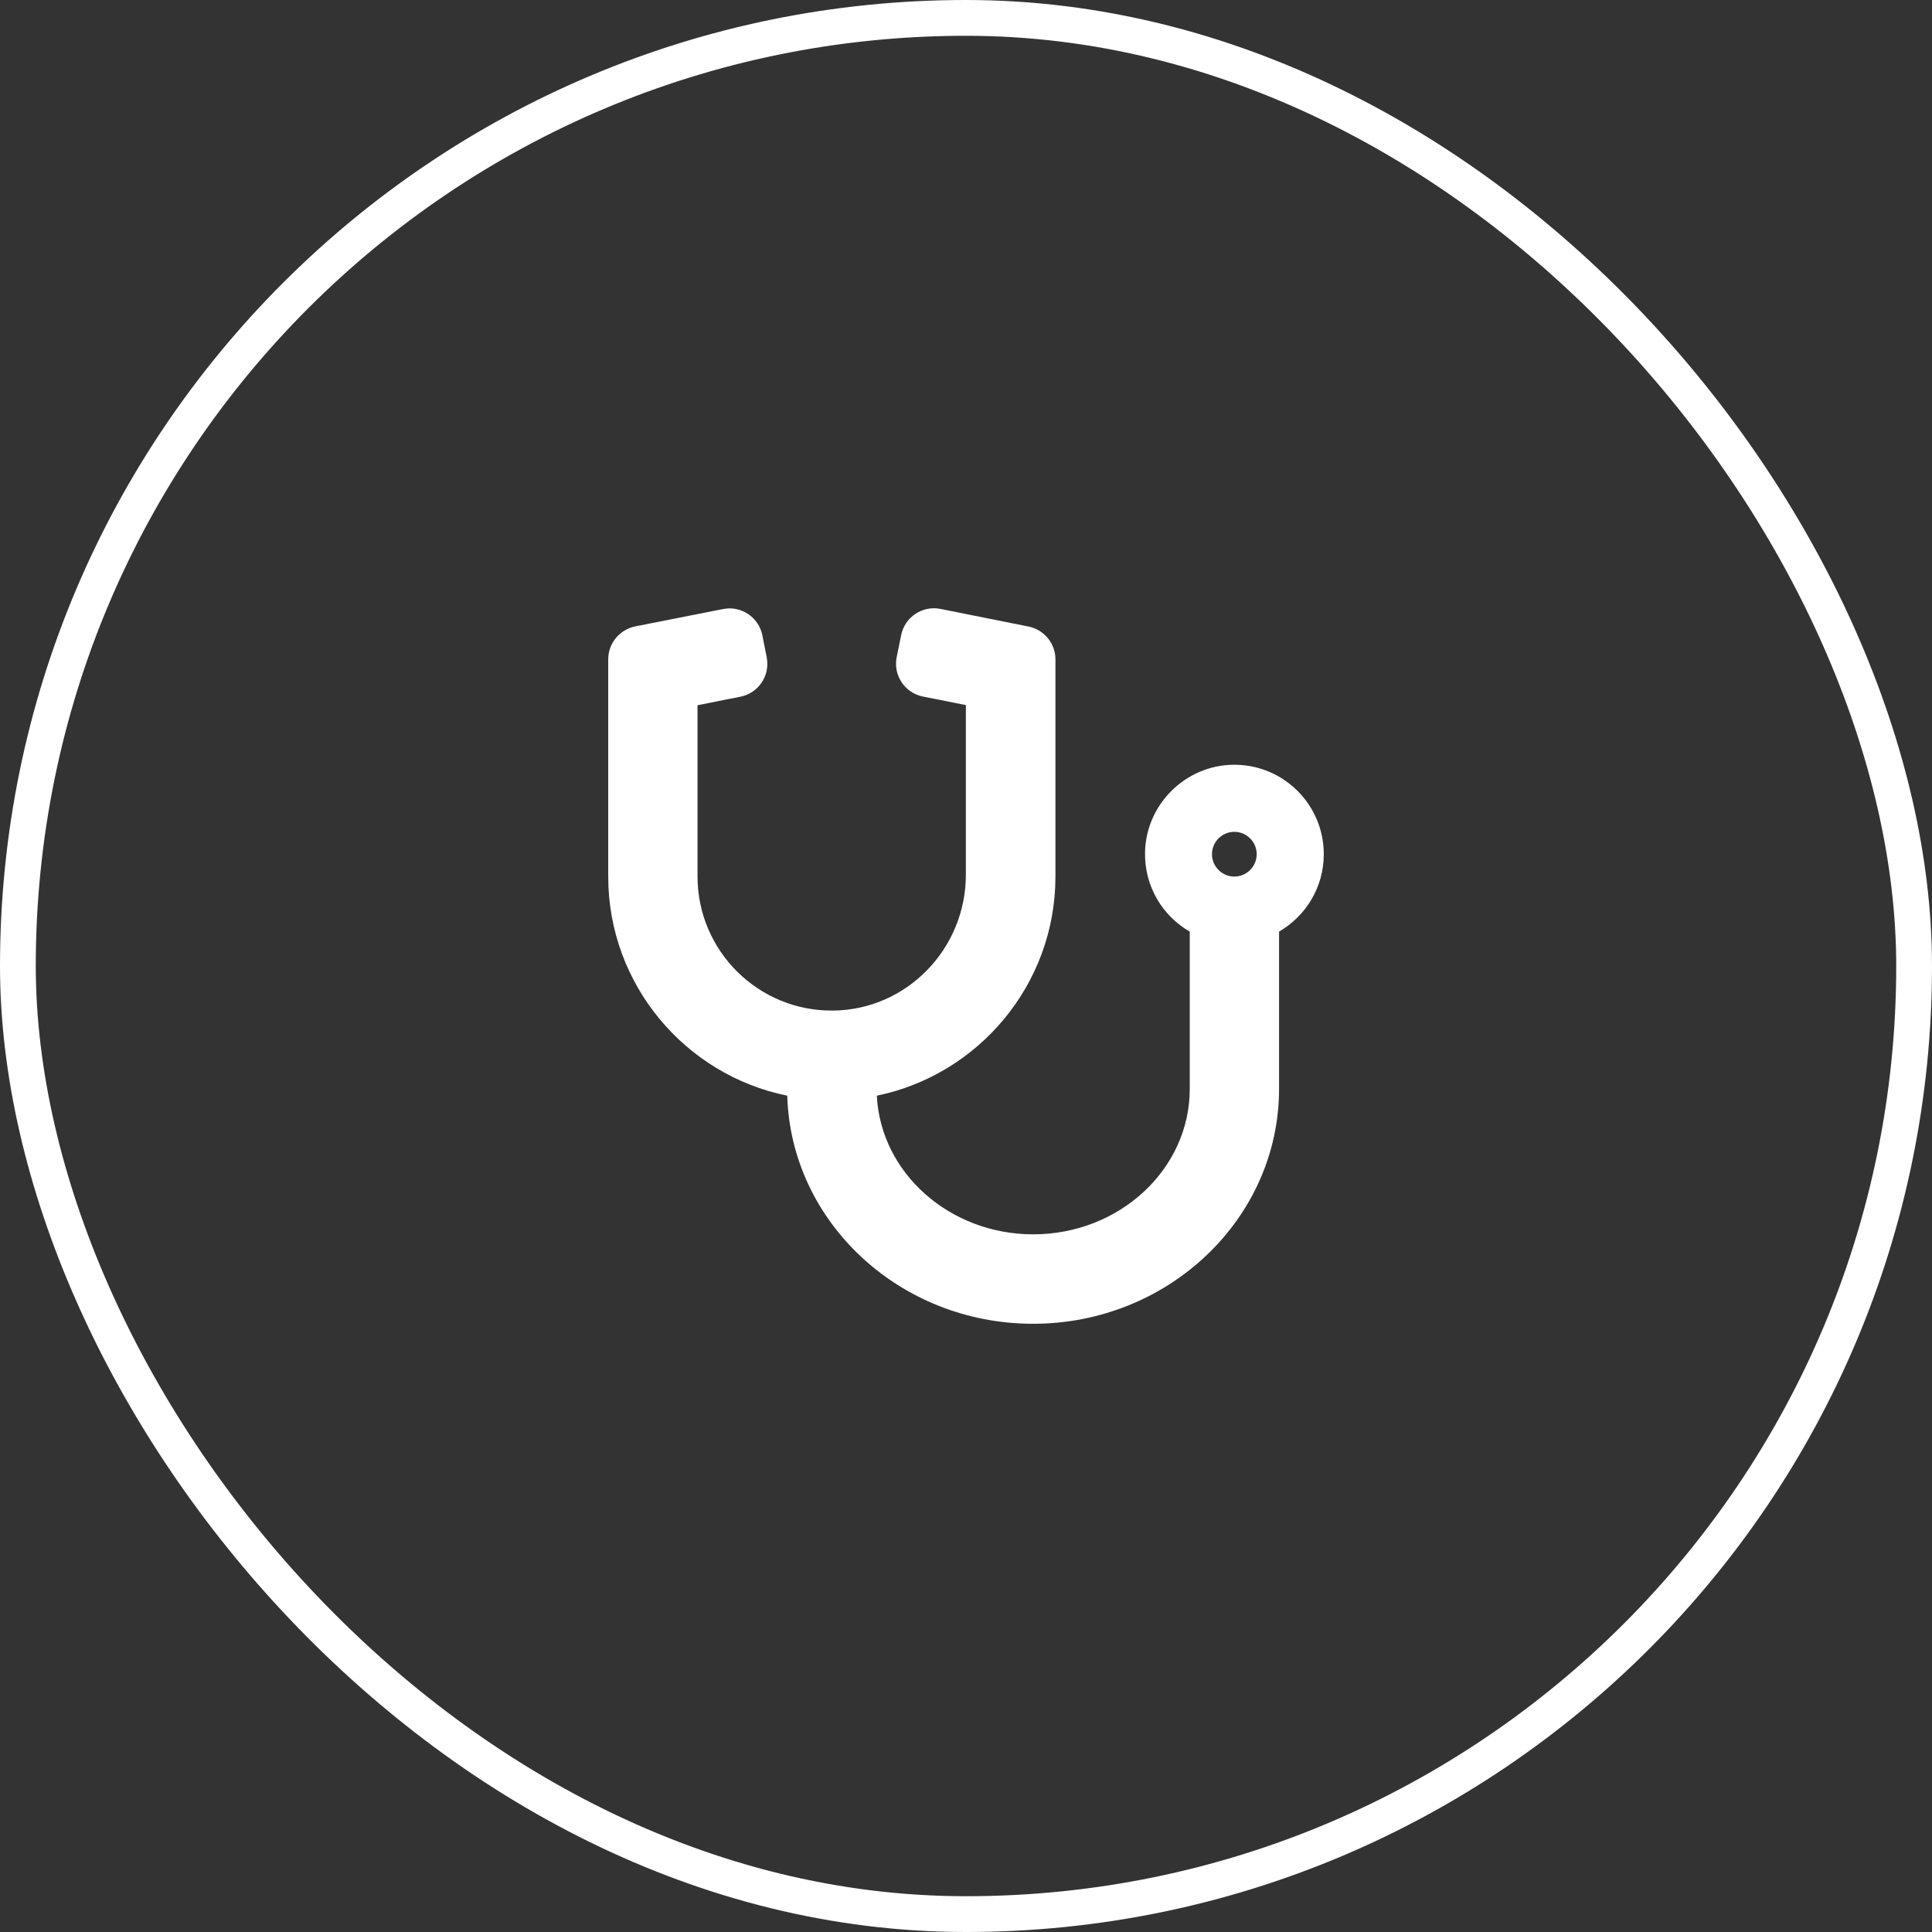
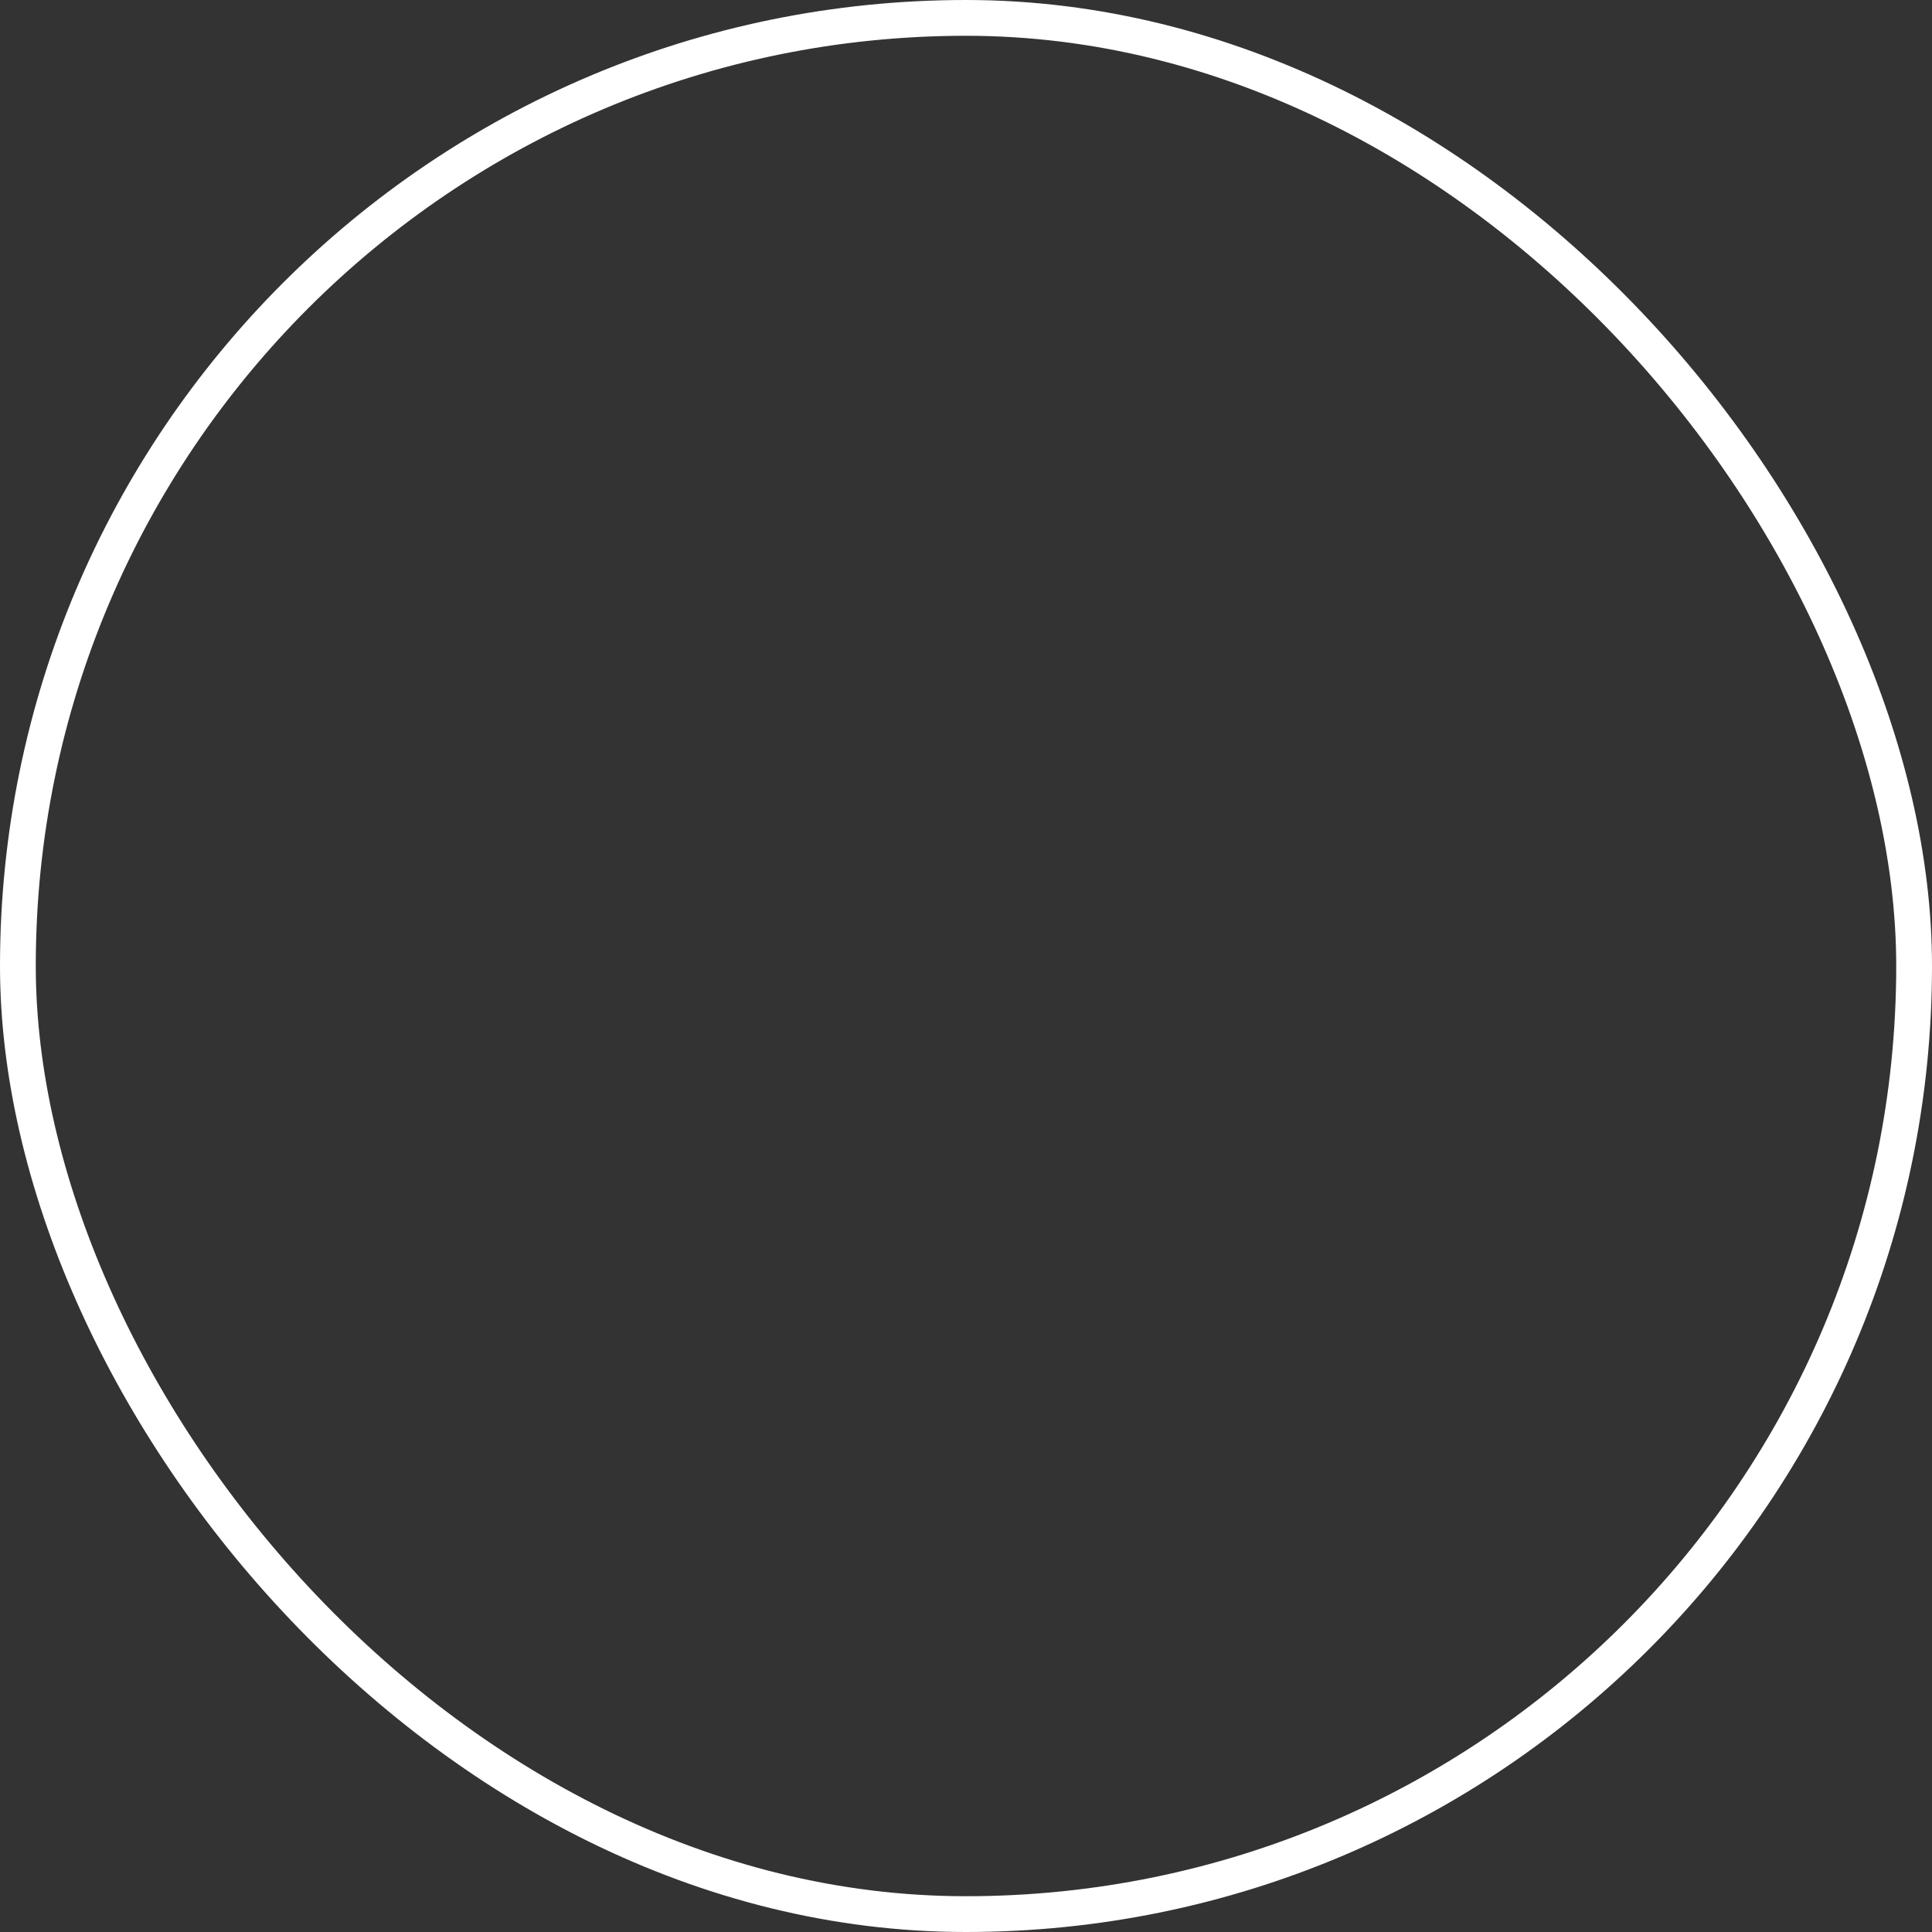
<svg xmlns="http://www.w3.org/2000/svg" width="108" height="108" viewBox="0 0 108 108" fill="none">
  <rect x="0" y="0" width="108" height="108" fill="#333333" stroke="none" />
  <rect x="1" y="1" width="106" height="106" rx="53" stroke="white" stroke-width="2" />
  <g clip-path="url(#clip0_222_281)">
-     <path d="M68.93 42.75C66.258 42.789 64.062 44.969 64.008 47.641C63.969 49.539 64.984 51.203 66.508 52.078V60.875C66.508 65.352 62.586 69 57.758 69C53.07 69 49.227 65.555 49.016 61.25C54.703 60.078 59 55.032 59 49V36.86C59 35.969 58.367 35.196 57.492 35.024L52.578 34.039C51.562 33.836 50.578 34.492 50.375 35.508L50.125 36.735C49.922 37.75 50.578 38.735 51.594 38.938L53.992 39.414V48.899C53.992 53.032 50.695 56.453 46.562 56.492C42.391 56.532 38.992 53.157 38.992 48.992V39.422L41.391 38.946C42.406 38.742 43.062 37.758 42.859 36.742L42.617 35.516C42.414 34.5 41.43 33.844 40.414 34.047L35.508 35.016C34.633 35.196 34 35.961 34 36.86V49C34 55.039 38.305 60.094 44.008 61.25C44.211 68.313 50.297 74 57.75 74C65.328 74 71.5 68.11 71.5 60.875V52.078C72.992 51.211 74 49.602 74 47.75C74 44.961 71.719 42.711 68.93 42.75ZM69 49C68.312 49 67.75 48.438 67.75 47.75C67.75 47.063 68.312 46.5 69 46.5C69.688 46.5 70.25 47.063 70.25 47.75C70.25 48.438 69.688 49 69 49Z" fill="white" />
-   </g>
+     </g>
  <defs>
    <clipPath id="clip0_222_281">
-       <rect width="40" height="40" fill="white" transform="translate(34 34)" />
-     </clipPath>
+       </clipPath>
  </defs>
</svg>